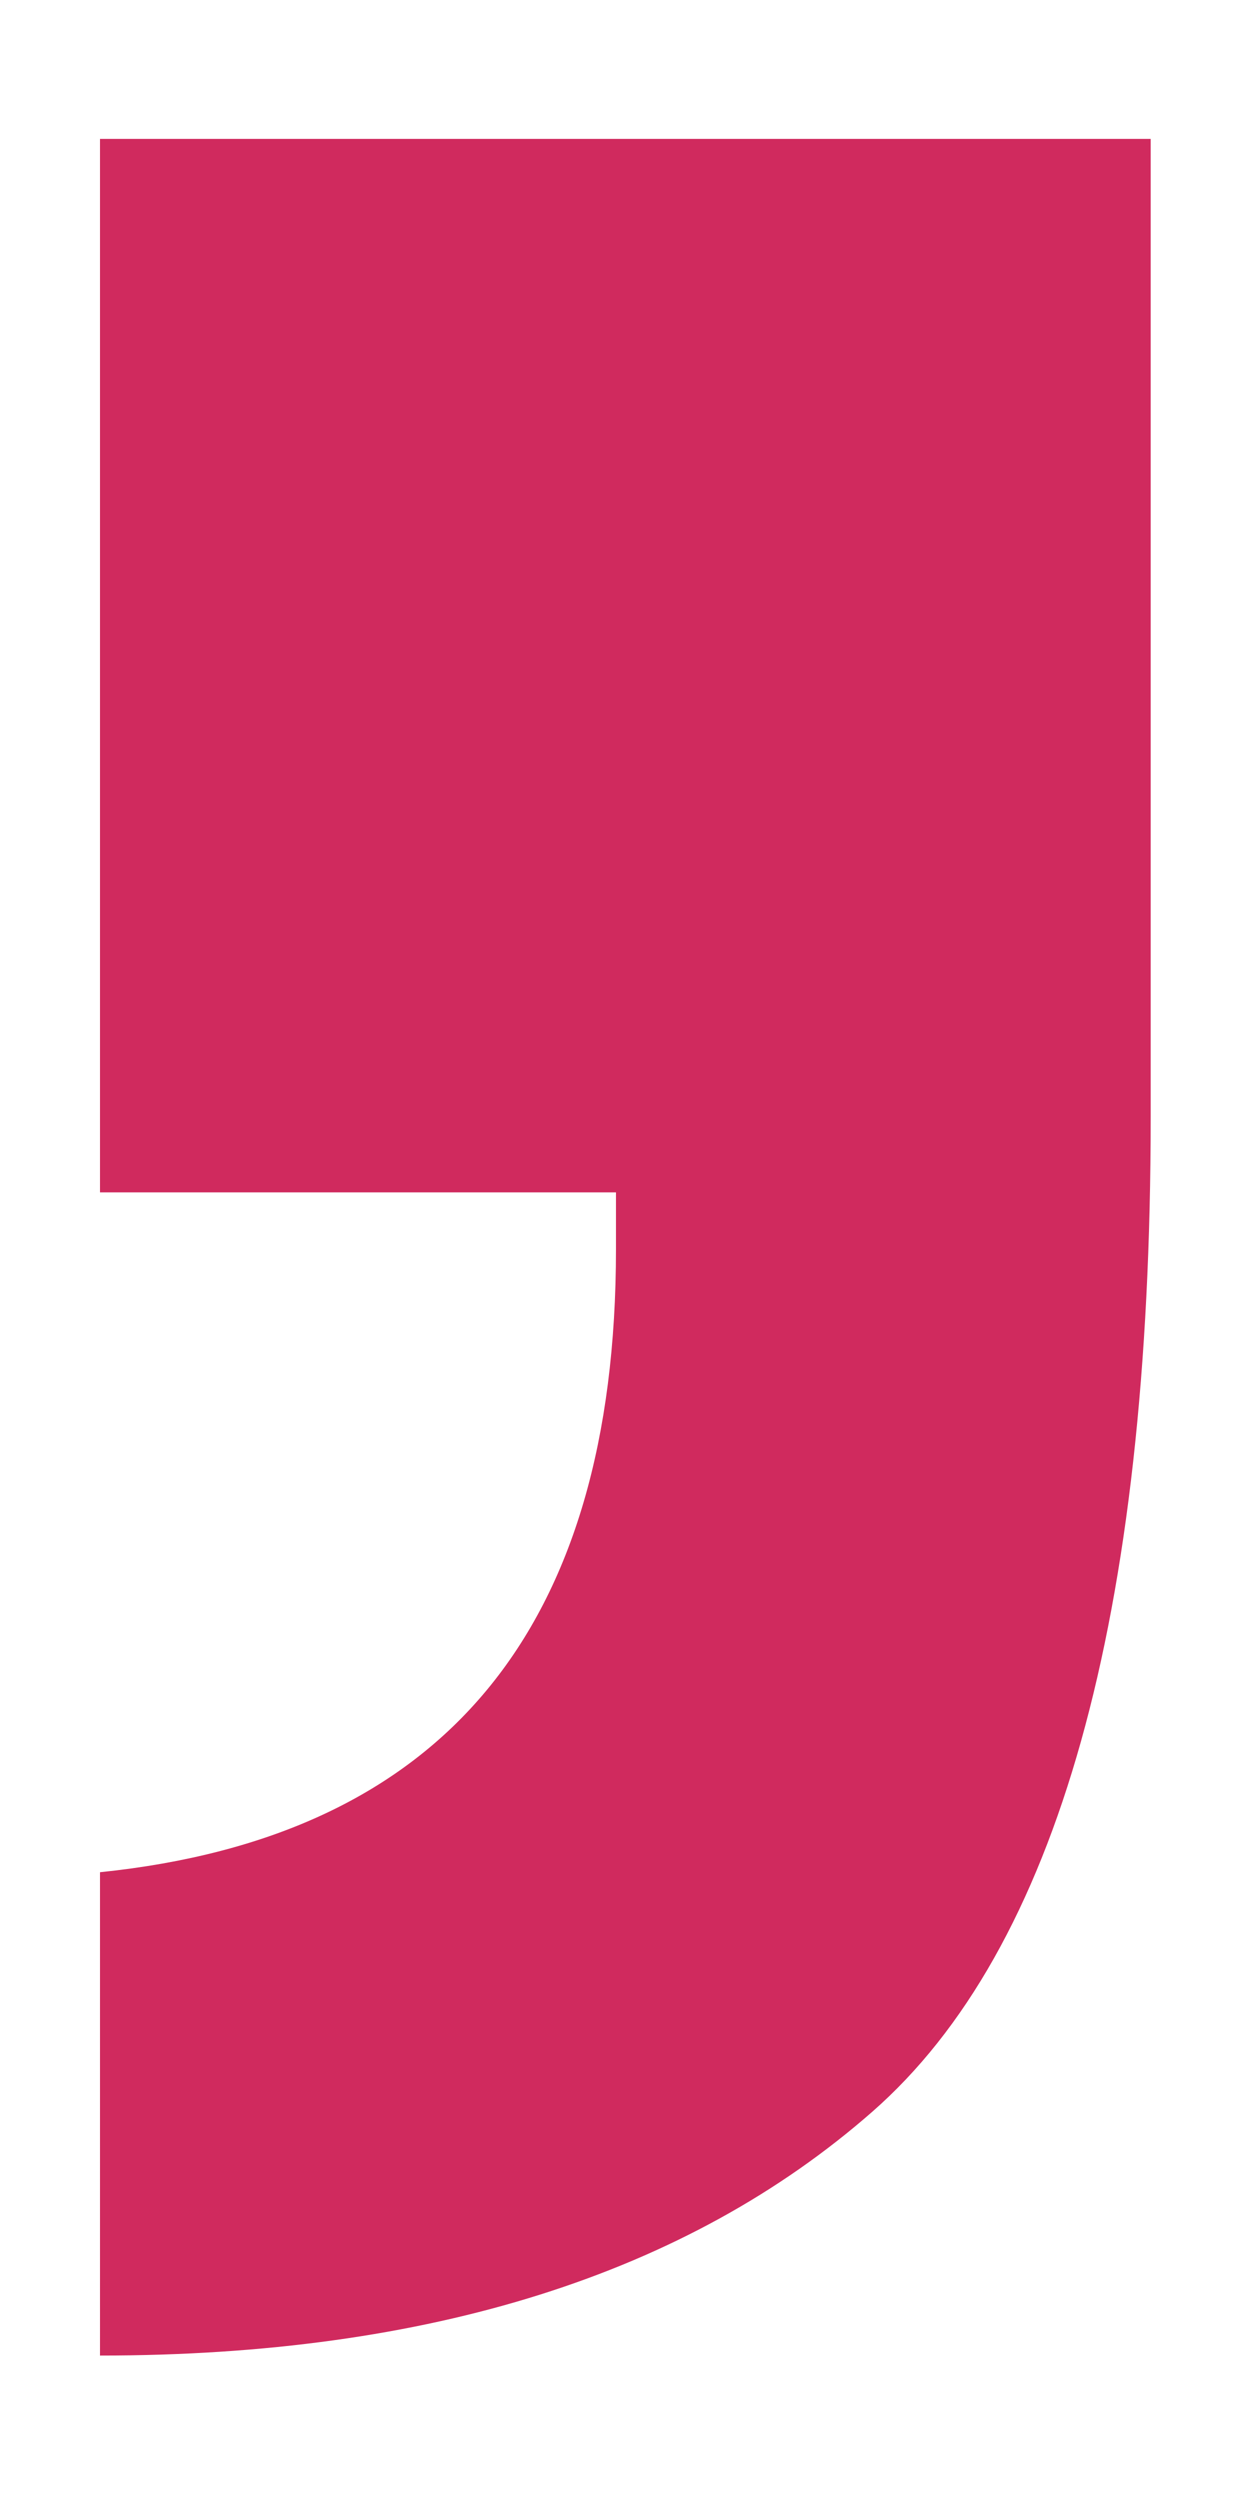
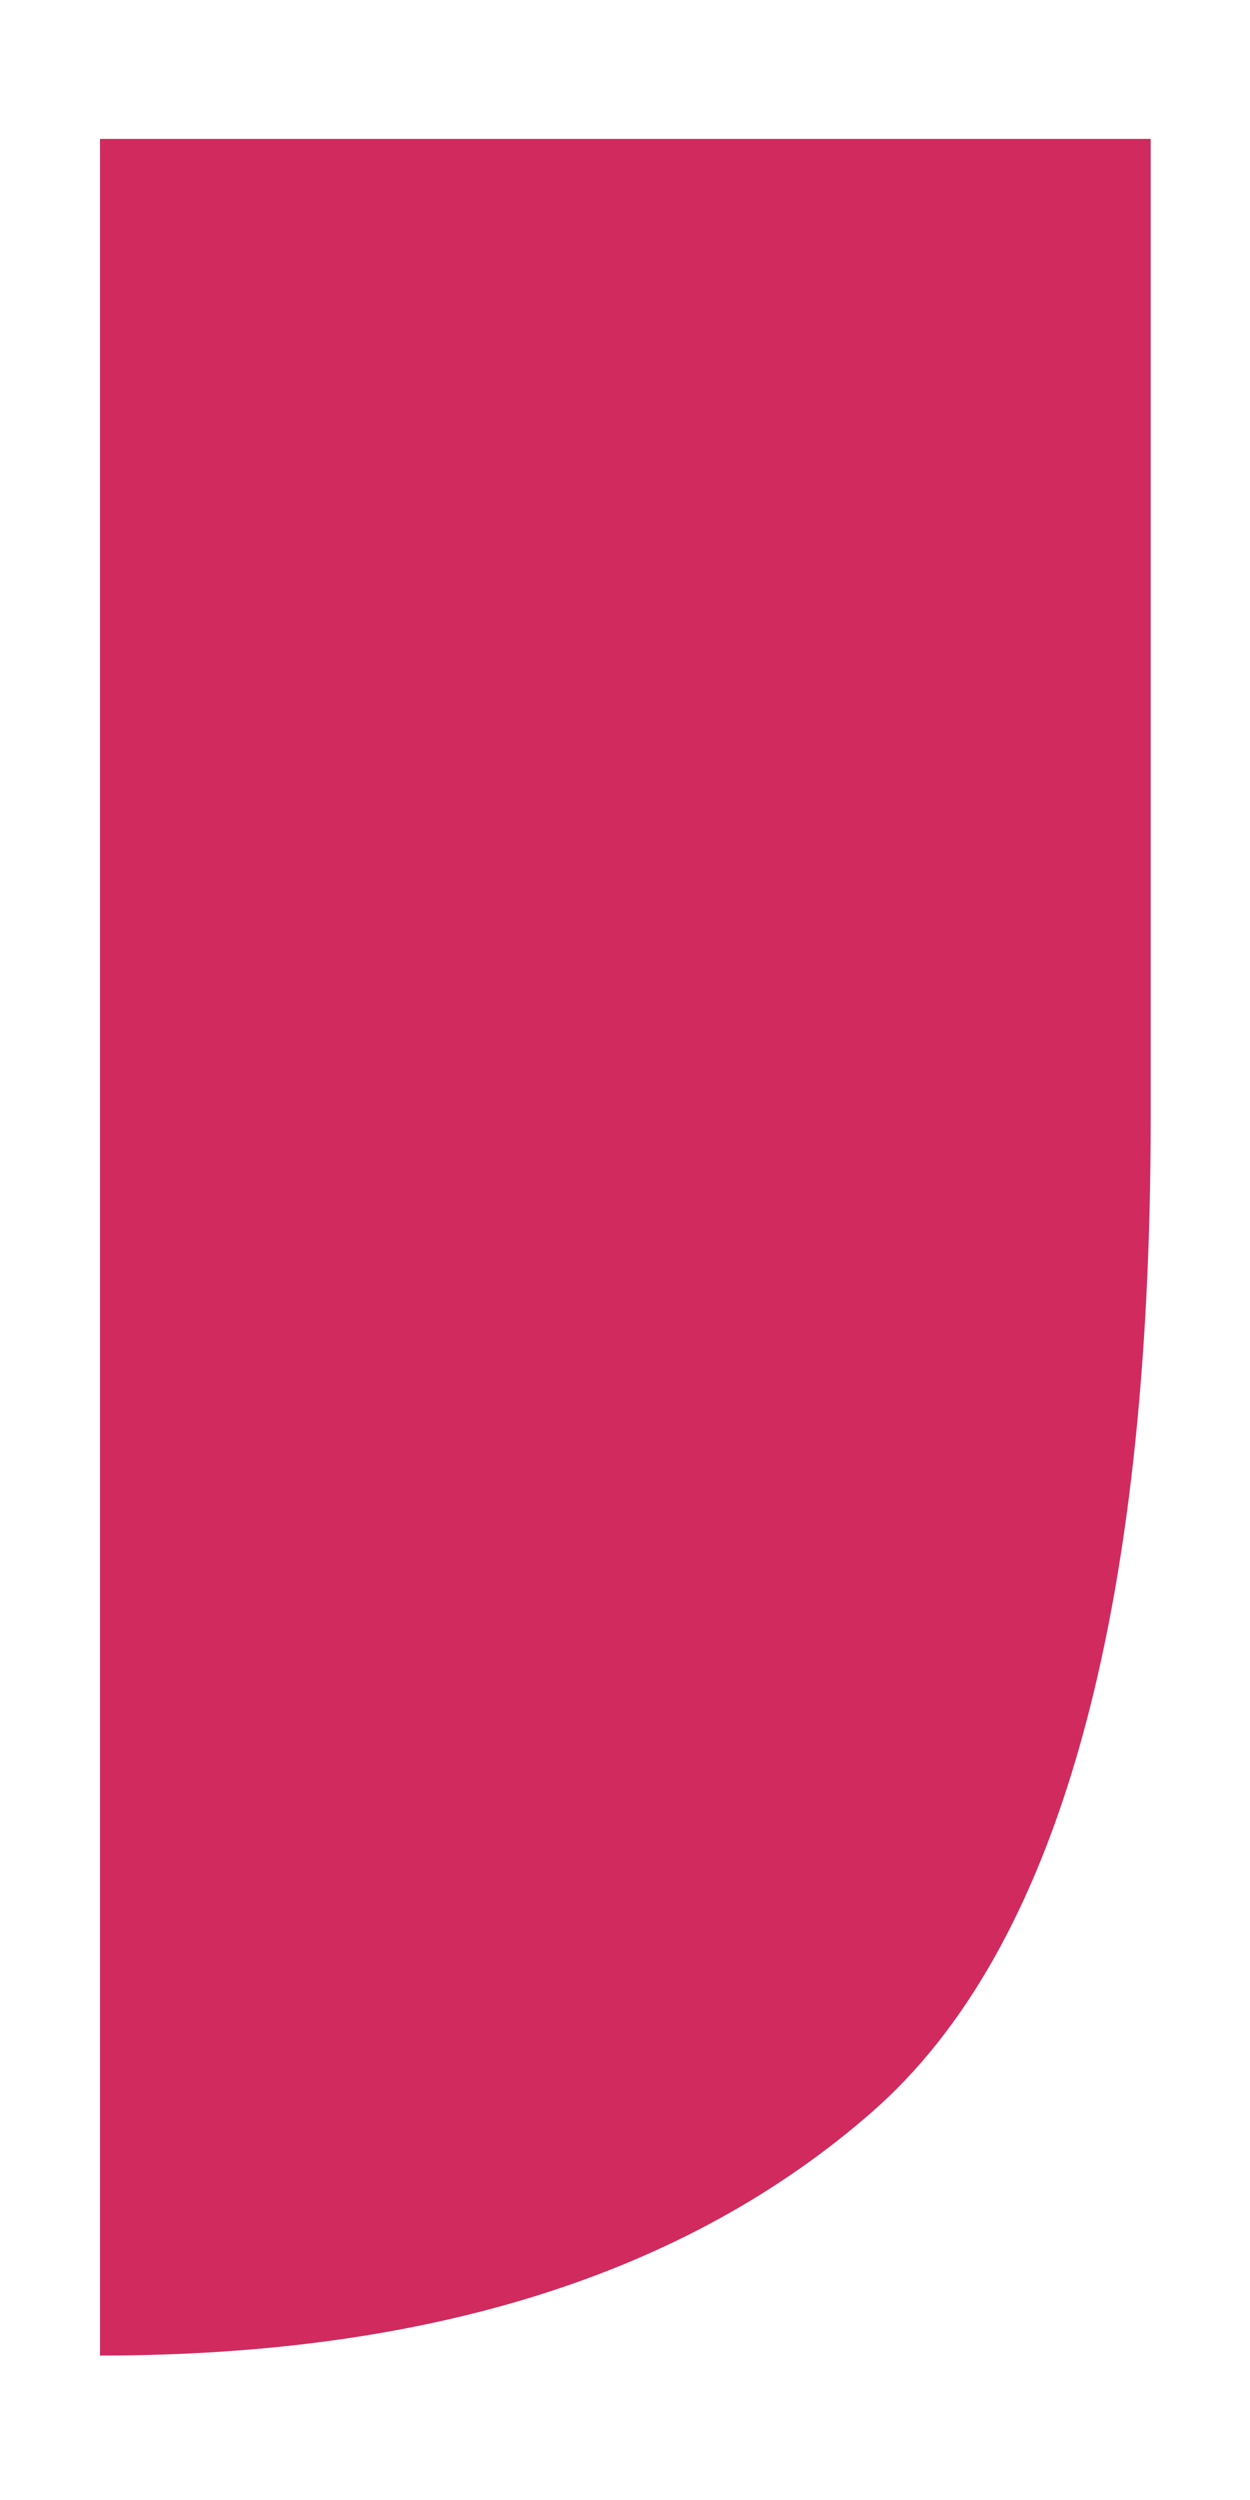
<svg xmlns="http://www.w3.org/2000/svg" id="Layer_1" data-name="Layer 1" version="1.1" viewBox="0 0 180 360">
  <defs>
    <style>
      .cls-1 {
        fill: #d02a5e;
        stroke-width: 0px;
      }
    </style>
  </defs>
-   <path class="cls-1" d="M14.4,339.3v-69.7c49.5-5.1,74.3-35,74.3-89.7v-8.2H14.4V20h151.3v140.8c0,72.2-13.4,119.9-40.1,143.3-26.7,23.4-63.8,35.1-111.2,35.1" />
+   <path class="cls-1" d="M14.4,339.3v-69.7v-8.2H14.4V20h151.3v140.8c0,72.2-13.4,119.9-40.1,143.3-26.7,23.4-63.8,35.1-111.2,35.1" />
</svg>